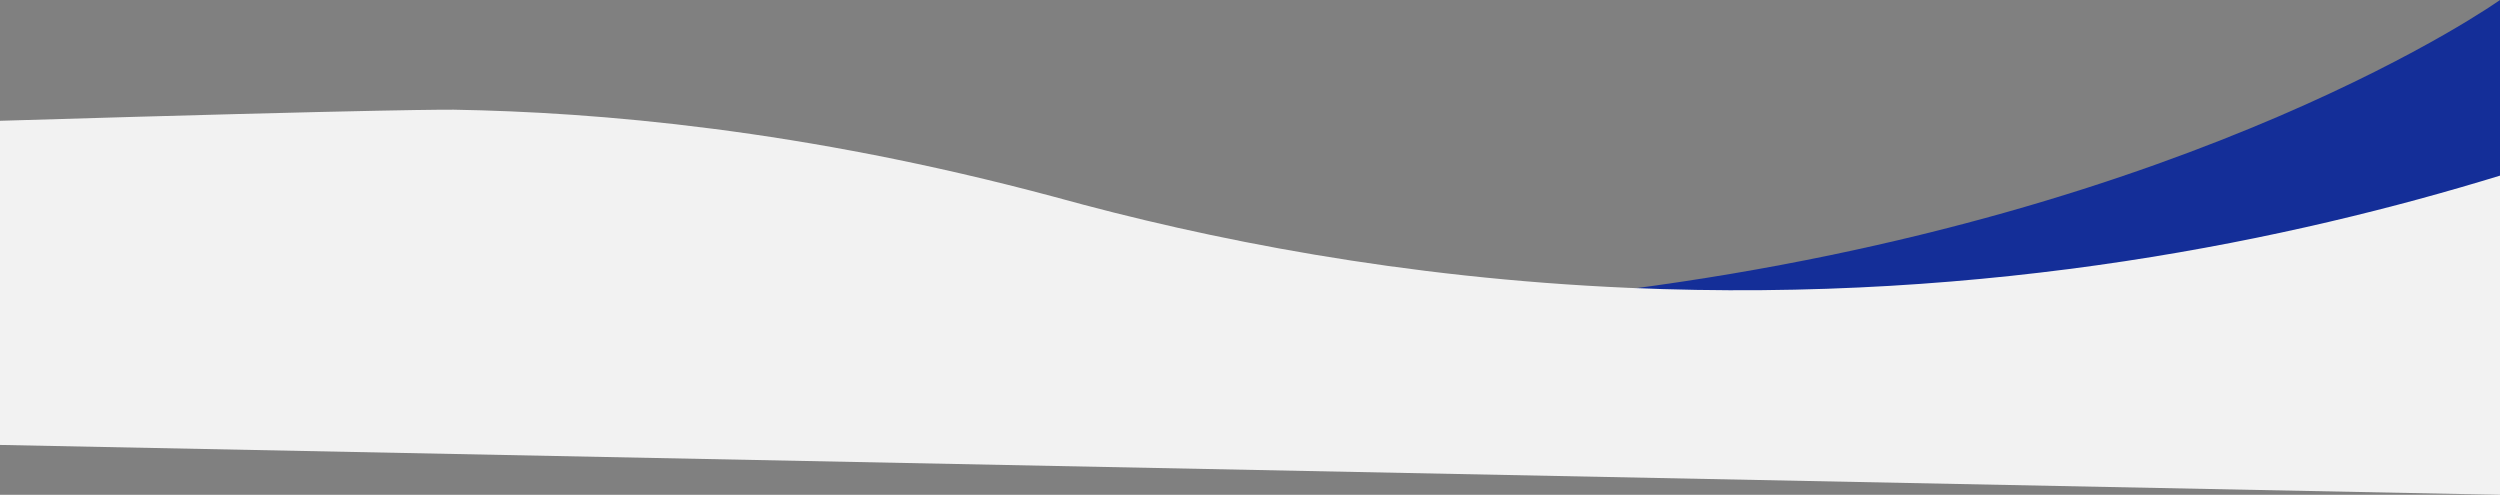
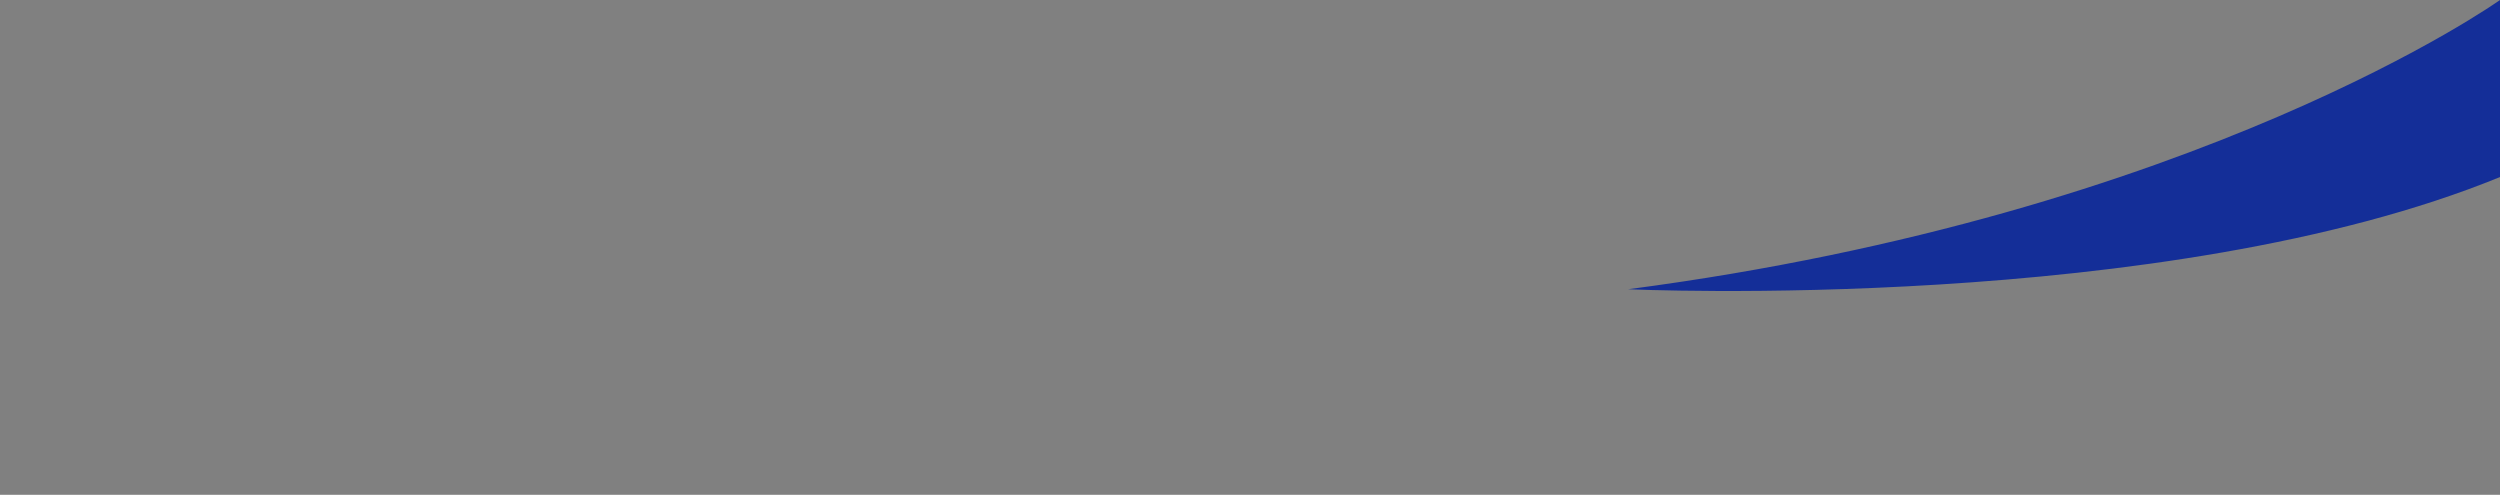
<svg xmlns="http://www.w3.org/2000/svg" id="Ebene_2" data-name="Ebene 2" viewBox="0 0 1782.46 352.78">
  <rect x="0" y="0" width="1782.46" height="352.78" fill="#808080" stroke="none" />
  <defs>
    <style>
      .cls-1 {
        fill: #f2f2f2;
      }

      .cls-2 {
        fill: #142e98;
      }
    </style>
  </defs>
  <g id="Ebene_1-2" data-name="Ebene 1">
    <g>
      <path class="cls-2" d="M1160.89,206.22s382.7,17.78,621.57-80V0s-214.46,152.89-621.57,206.22Z" />
-       <path class="cls-1" d="M1782.46,125.22c-145.9,44.77-361.02,91.39-621.57,80-160.81-7.03-299.12-34.41-408.89-64.79-180.48-48.43-326.73-60.47-428.44-62.22,0,0-38.34-.66-323.55,7.91H0v231.11l1782.46,35.56V125.22Z" />
    </g>
  </g>
</svg>